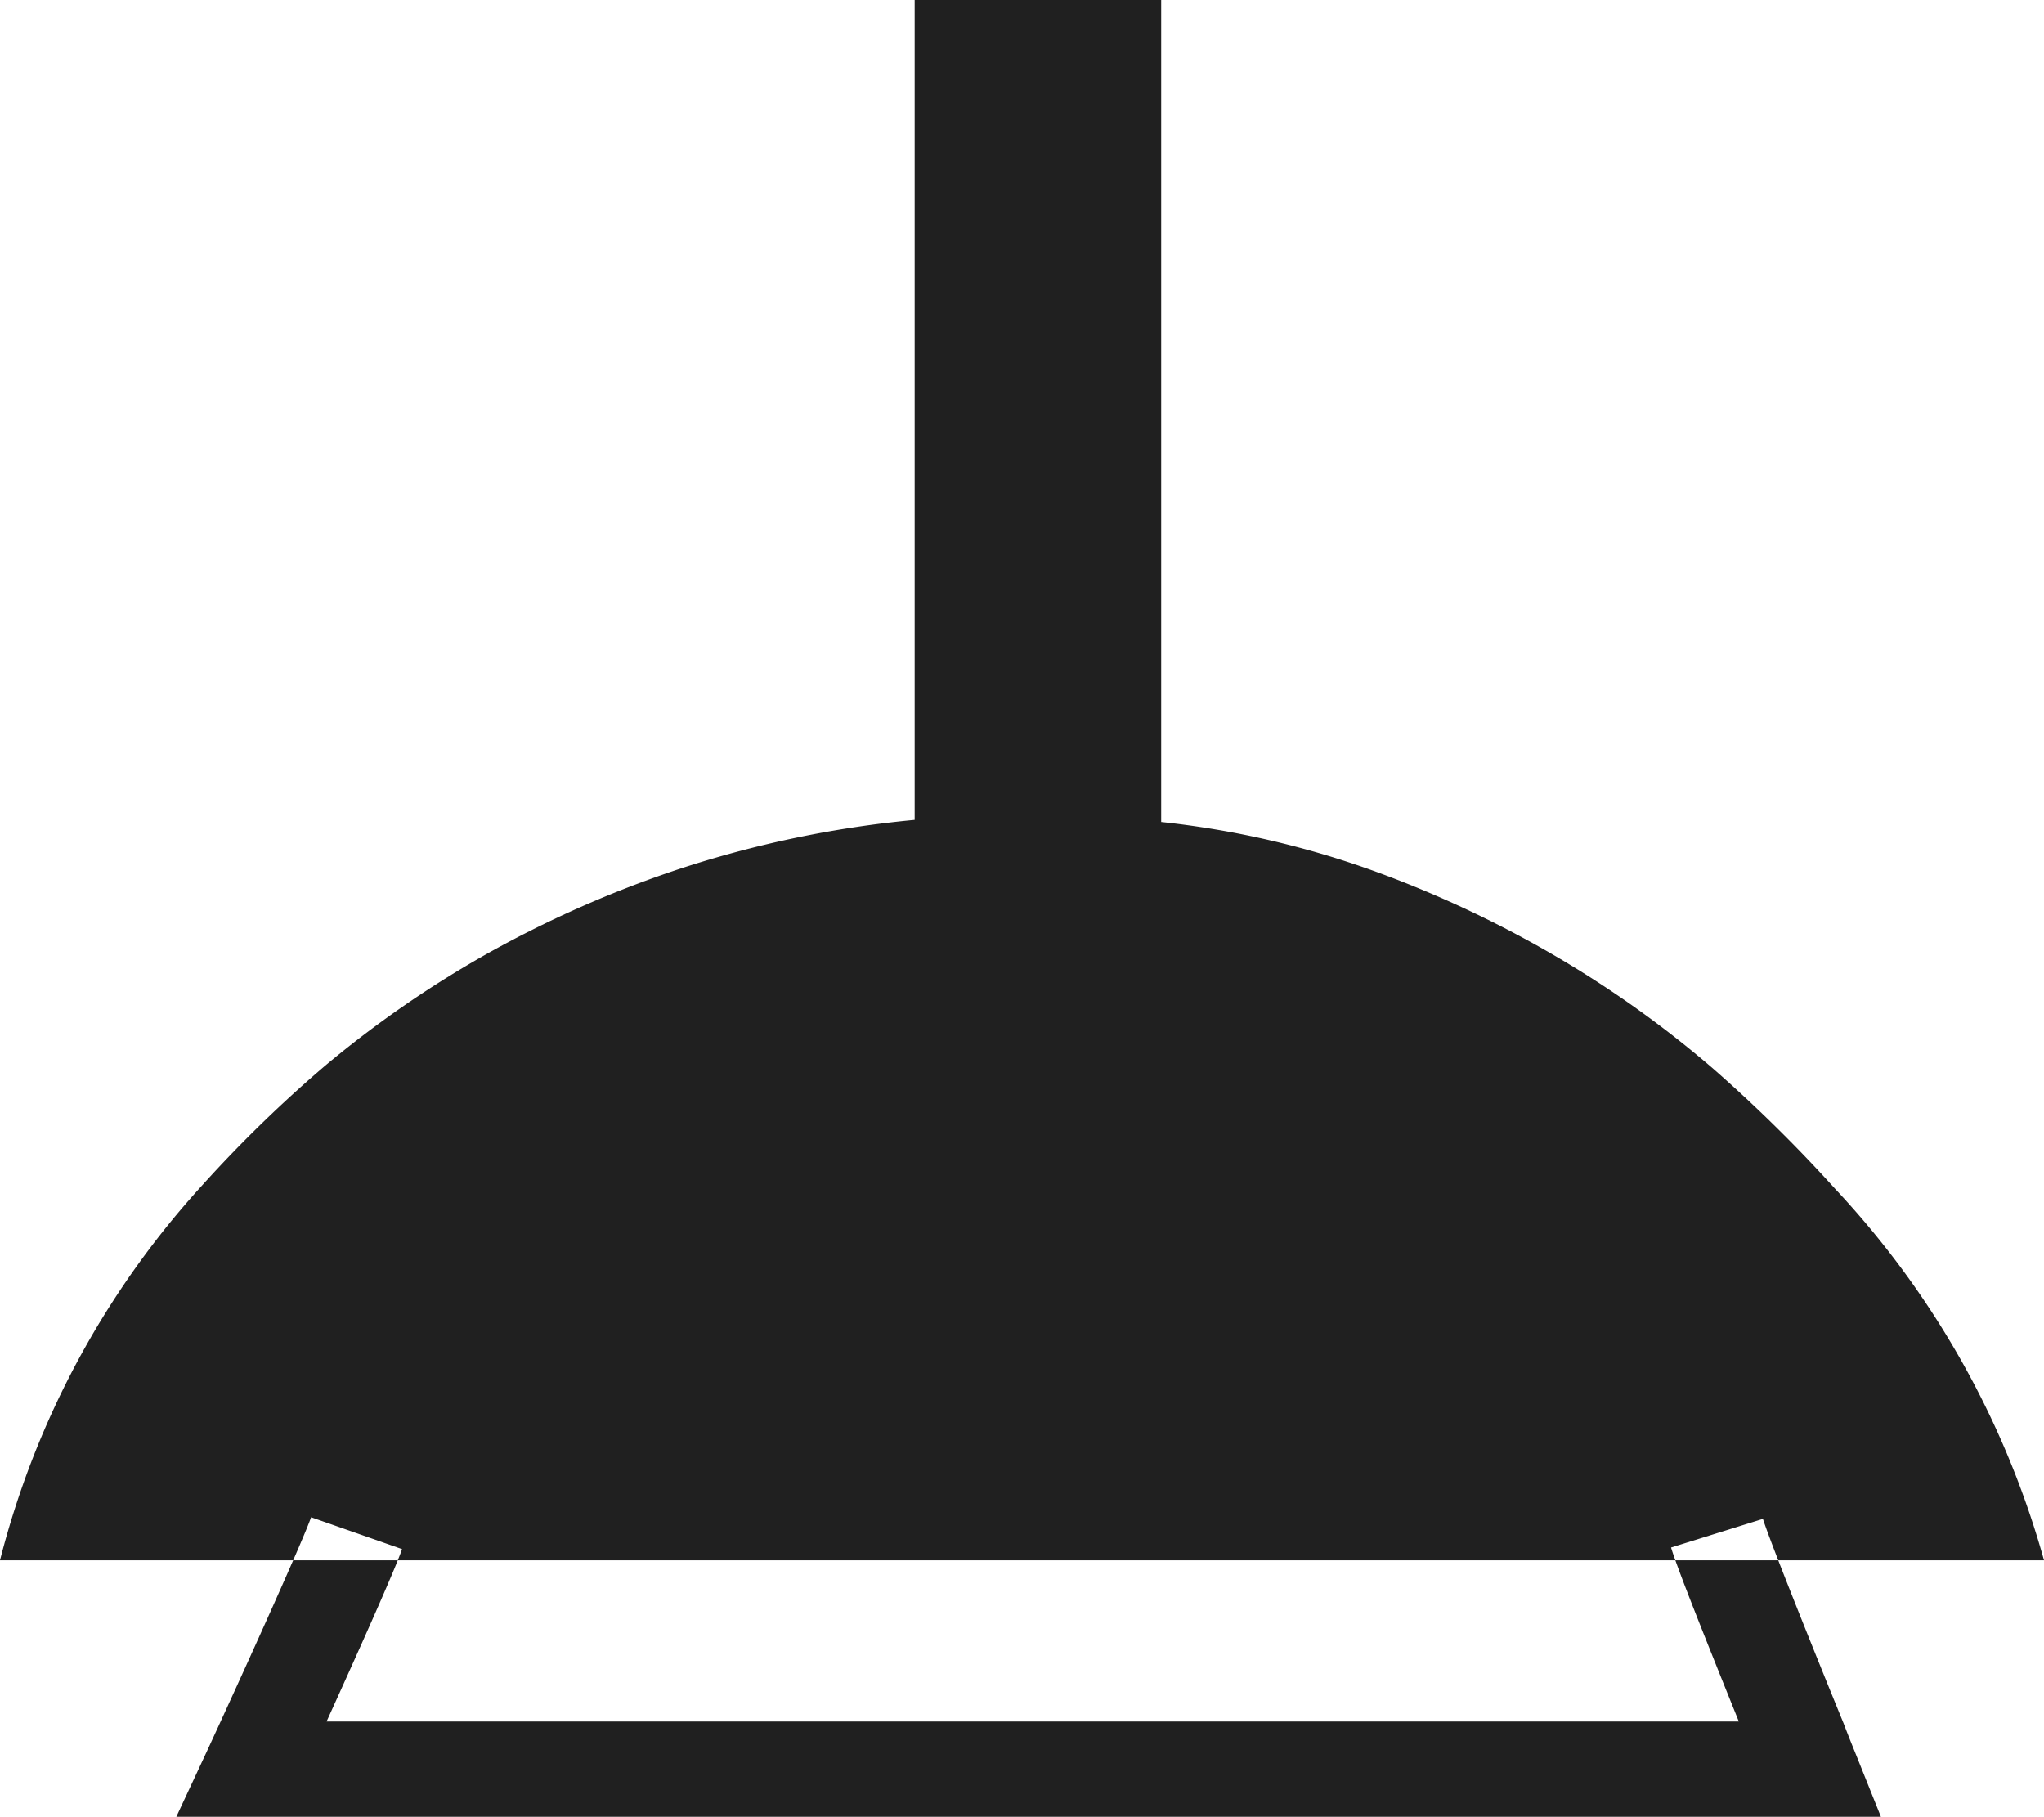
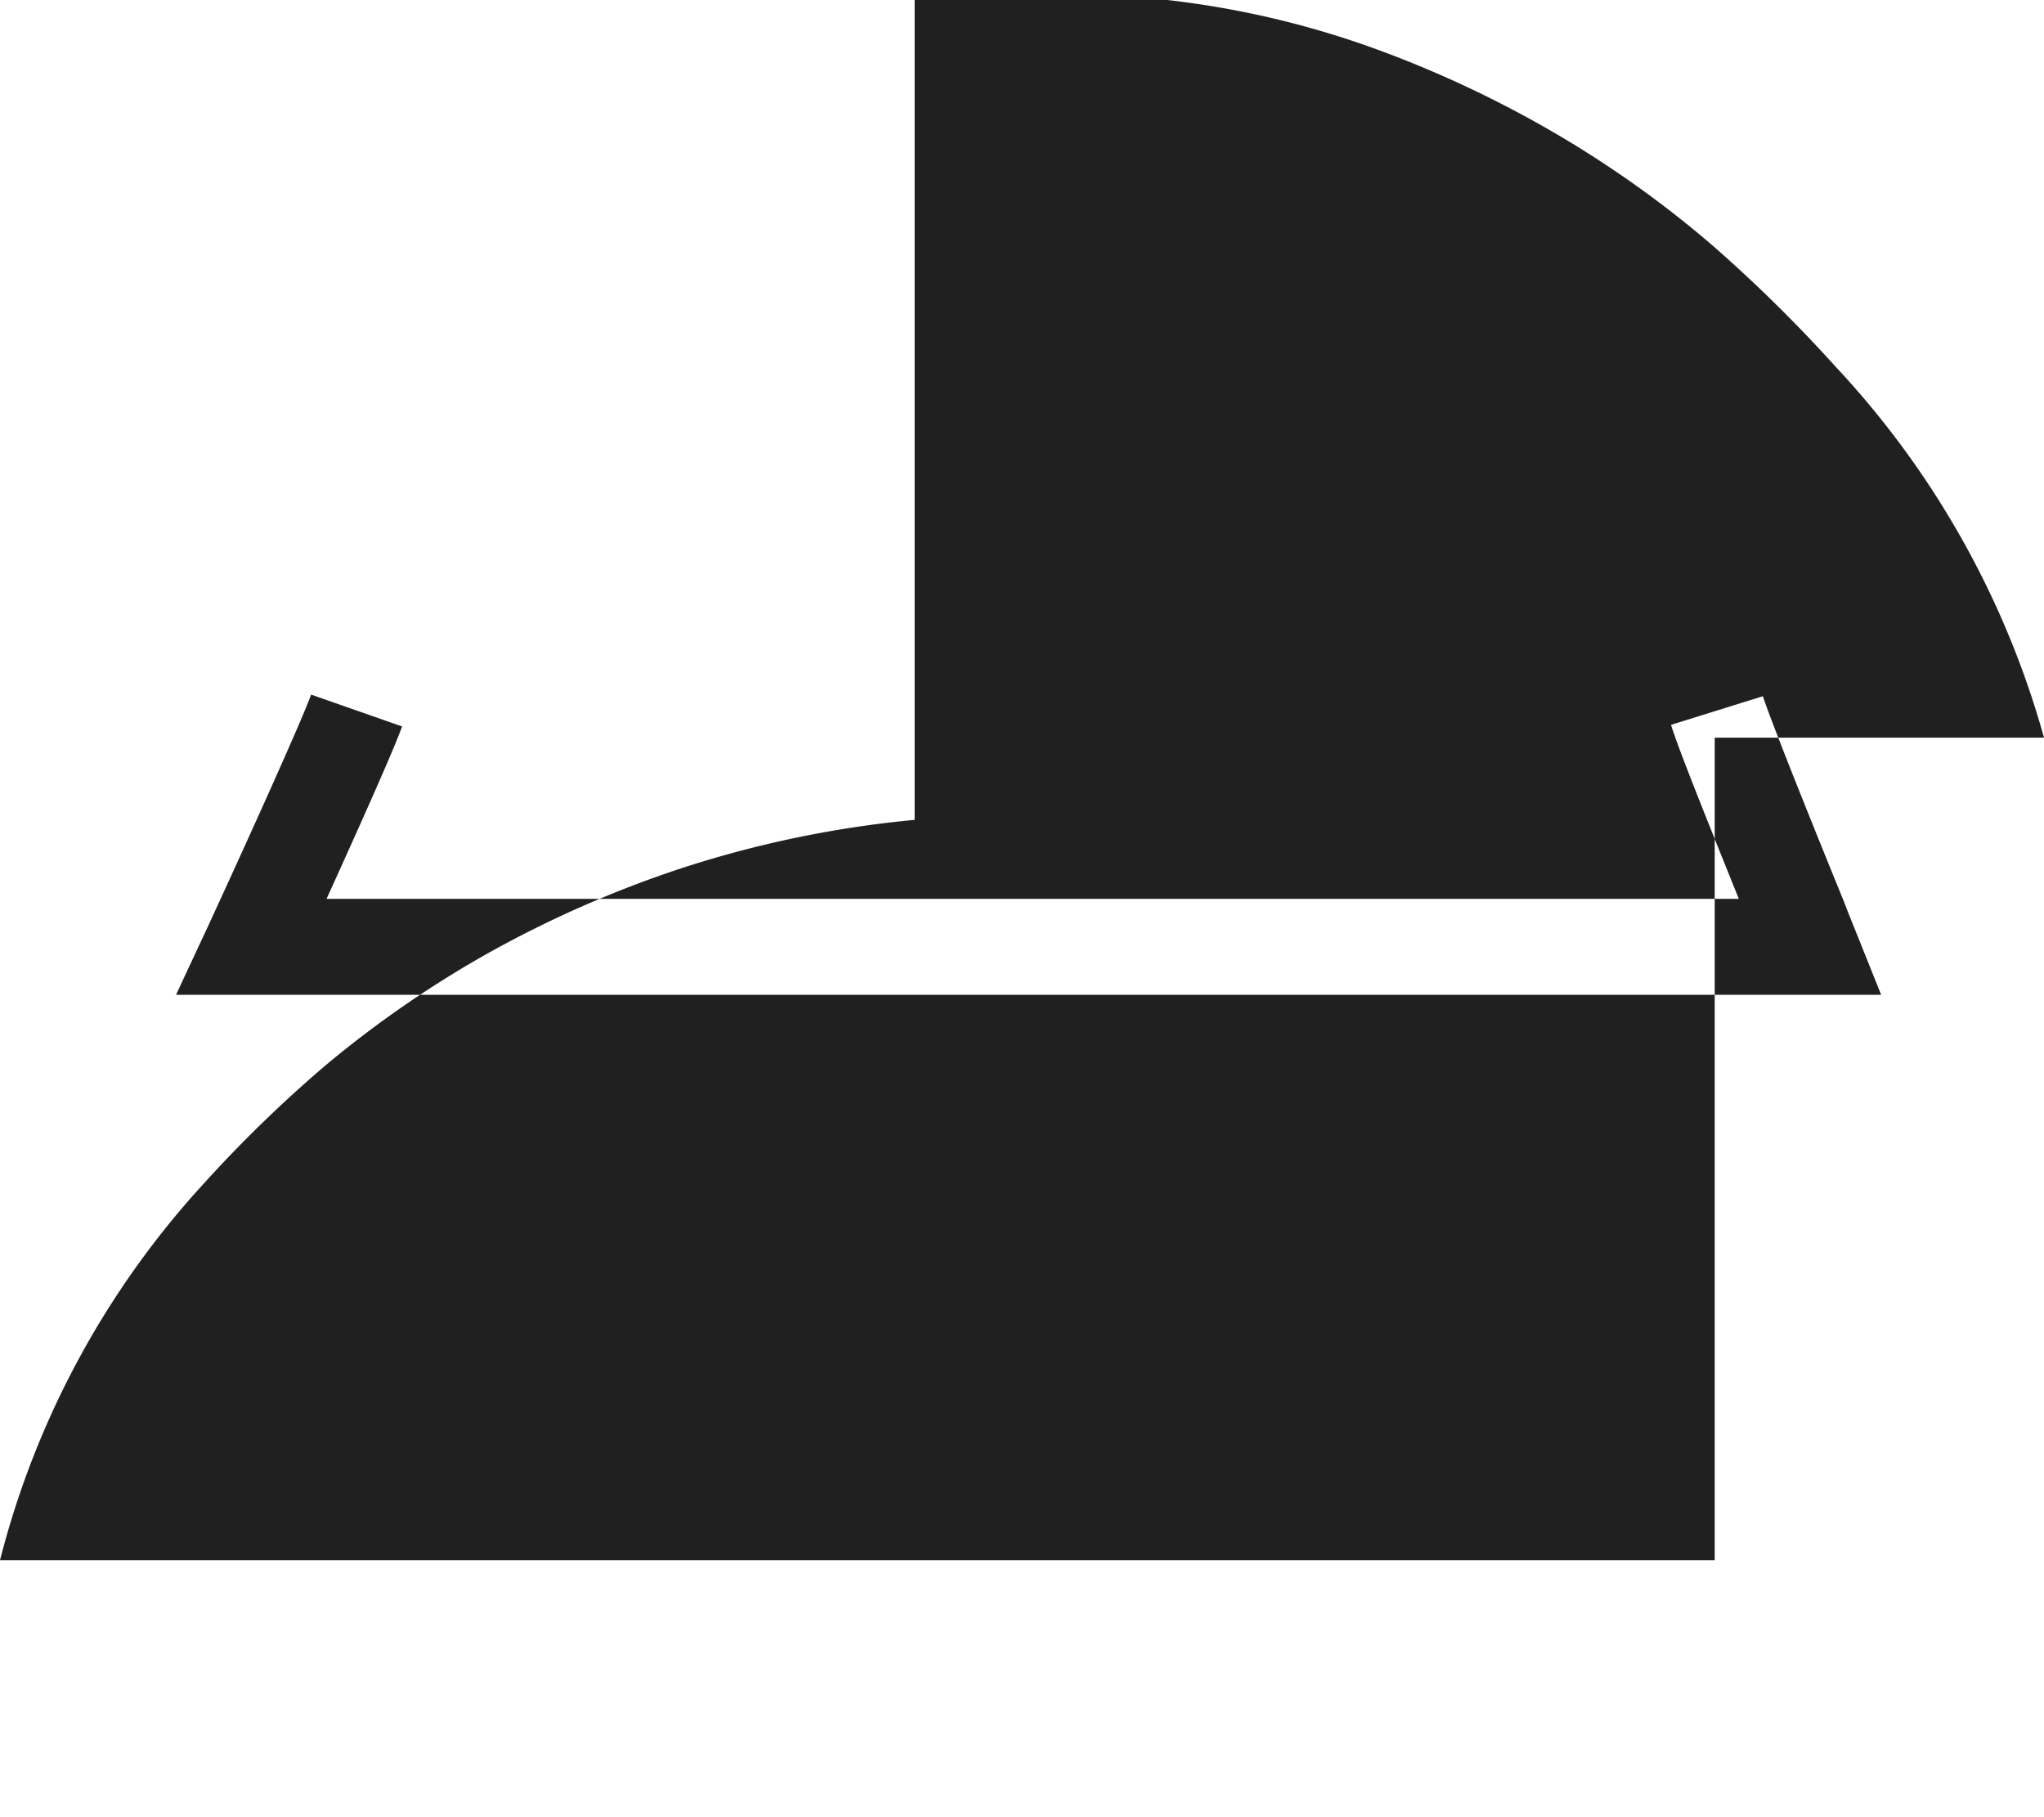
<svg xmlns="http://www.w3.org/2000/svg" width="44.94" height="39.938" viewBox="0 0 44.94 39.938">
  <defs>
    <style>
      .cls-1 {
        fill: #202020;
        fill-rule: evenodd;
      }
    </style>
  </defs>
-   <path id="形状_5" data-name="形状 5" class="cls-1" d="M1405.73,909.83h-37.7a19.286,19.286,0,0,1,4.46-8.259,28.853,28.853,0,0,1,2.73-2.648,23.64,23.64,0,0,1,3.49-2.41,24.375,24.375,0,0,1,4.27-1.885,23.655,23.655,0,0,1,5.16-1.074V875.516h5.42V893.6a20.034,20.034,0,0,1,4.74,1.1,24.49,24.49,0,0,1,4.03,1.908,23.433,23.433,0,0,1,3.36,2.41,32.243,32.243,0,0,1,2.69,2.649,19.65,19.65,0,0,1,4.59,8.163h-7.24m3.66,5.654H1371.9l0.7-1.5c1.01-2.189,2.1-4.616,2.27-5.1l2,0.7c-0.18.515-1.01,2.359-1.66,3.79h31.05c-0.71-1.761-1.34-3.329-1.49-3.825l2.02-.629c0.18,0.568,1.29,3.314,1.77,4.486,0.11,0.288.2,0.51,0.25,0.632Zm0,0" transform="translate(-1368.03 -875.531)" />
+   <path id="形状_5" data-name="形状 5" class="cls-1" d="M1405.73,909.83h-37.7a19.286,19.286,0,0,1,4.46-8.259,28.853,28.853,0,0,1,2.73-2.648,23.64,23.64,0,0,1,3.49-2.41,24.375,24.375,0,0,1,4.27-1.885,23.655,23.655,0,0,1,5.16-1.074V875.516h5.42a20.034,20.034,0,0,1,4.74,1.1,24.49,24.49,0,0,1,4.03,1.908,23.433,23.433,0,0,1,3.36,2.41,32.243,32.243,0,0,1,2.69,2.649,19.65,19.65,0,0,1,4.59,8.163h-7.24m3.66,5.654H1371.9l0.7-1.5c1.01-2.189,2.1-4.616,2.27-5.1l2,0.7c-0.18.515-1.01,2.359-1.66,3.79h31.05c-0.71-1.761-1.34-3.329-1.49-3.825l2.02-.629c0.18,0.568,1.29,3.314,1.77,4.486,0.11,0.288.2,0.51,0.25,0.632Zm0,0" transform="translate(-1368.03 -875.531)" />
</svg>